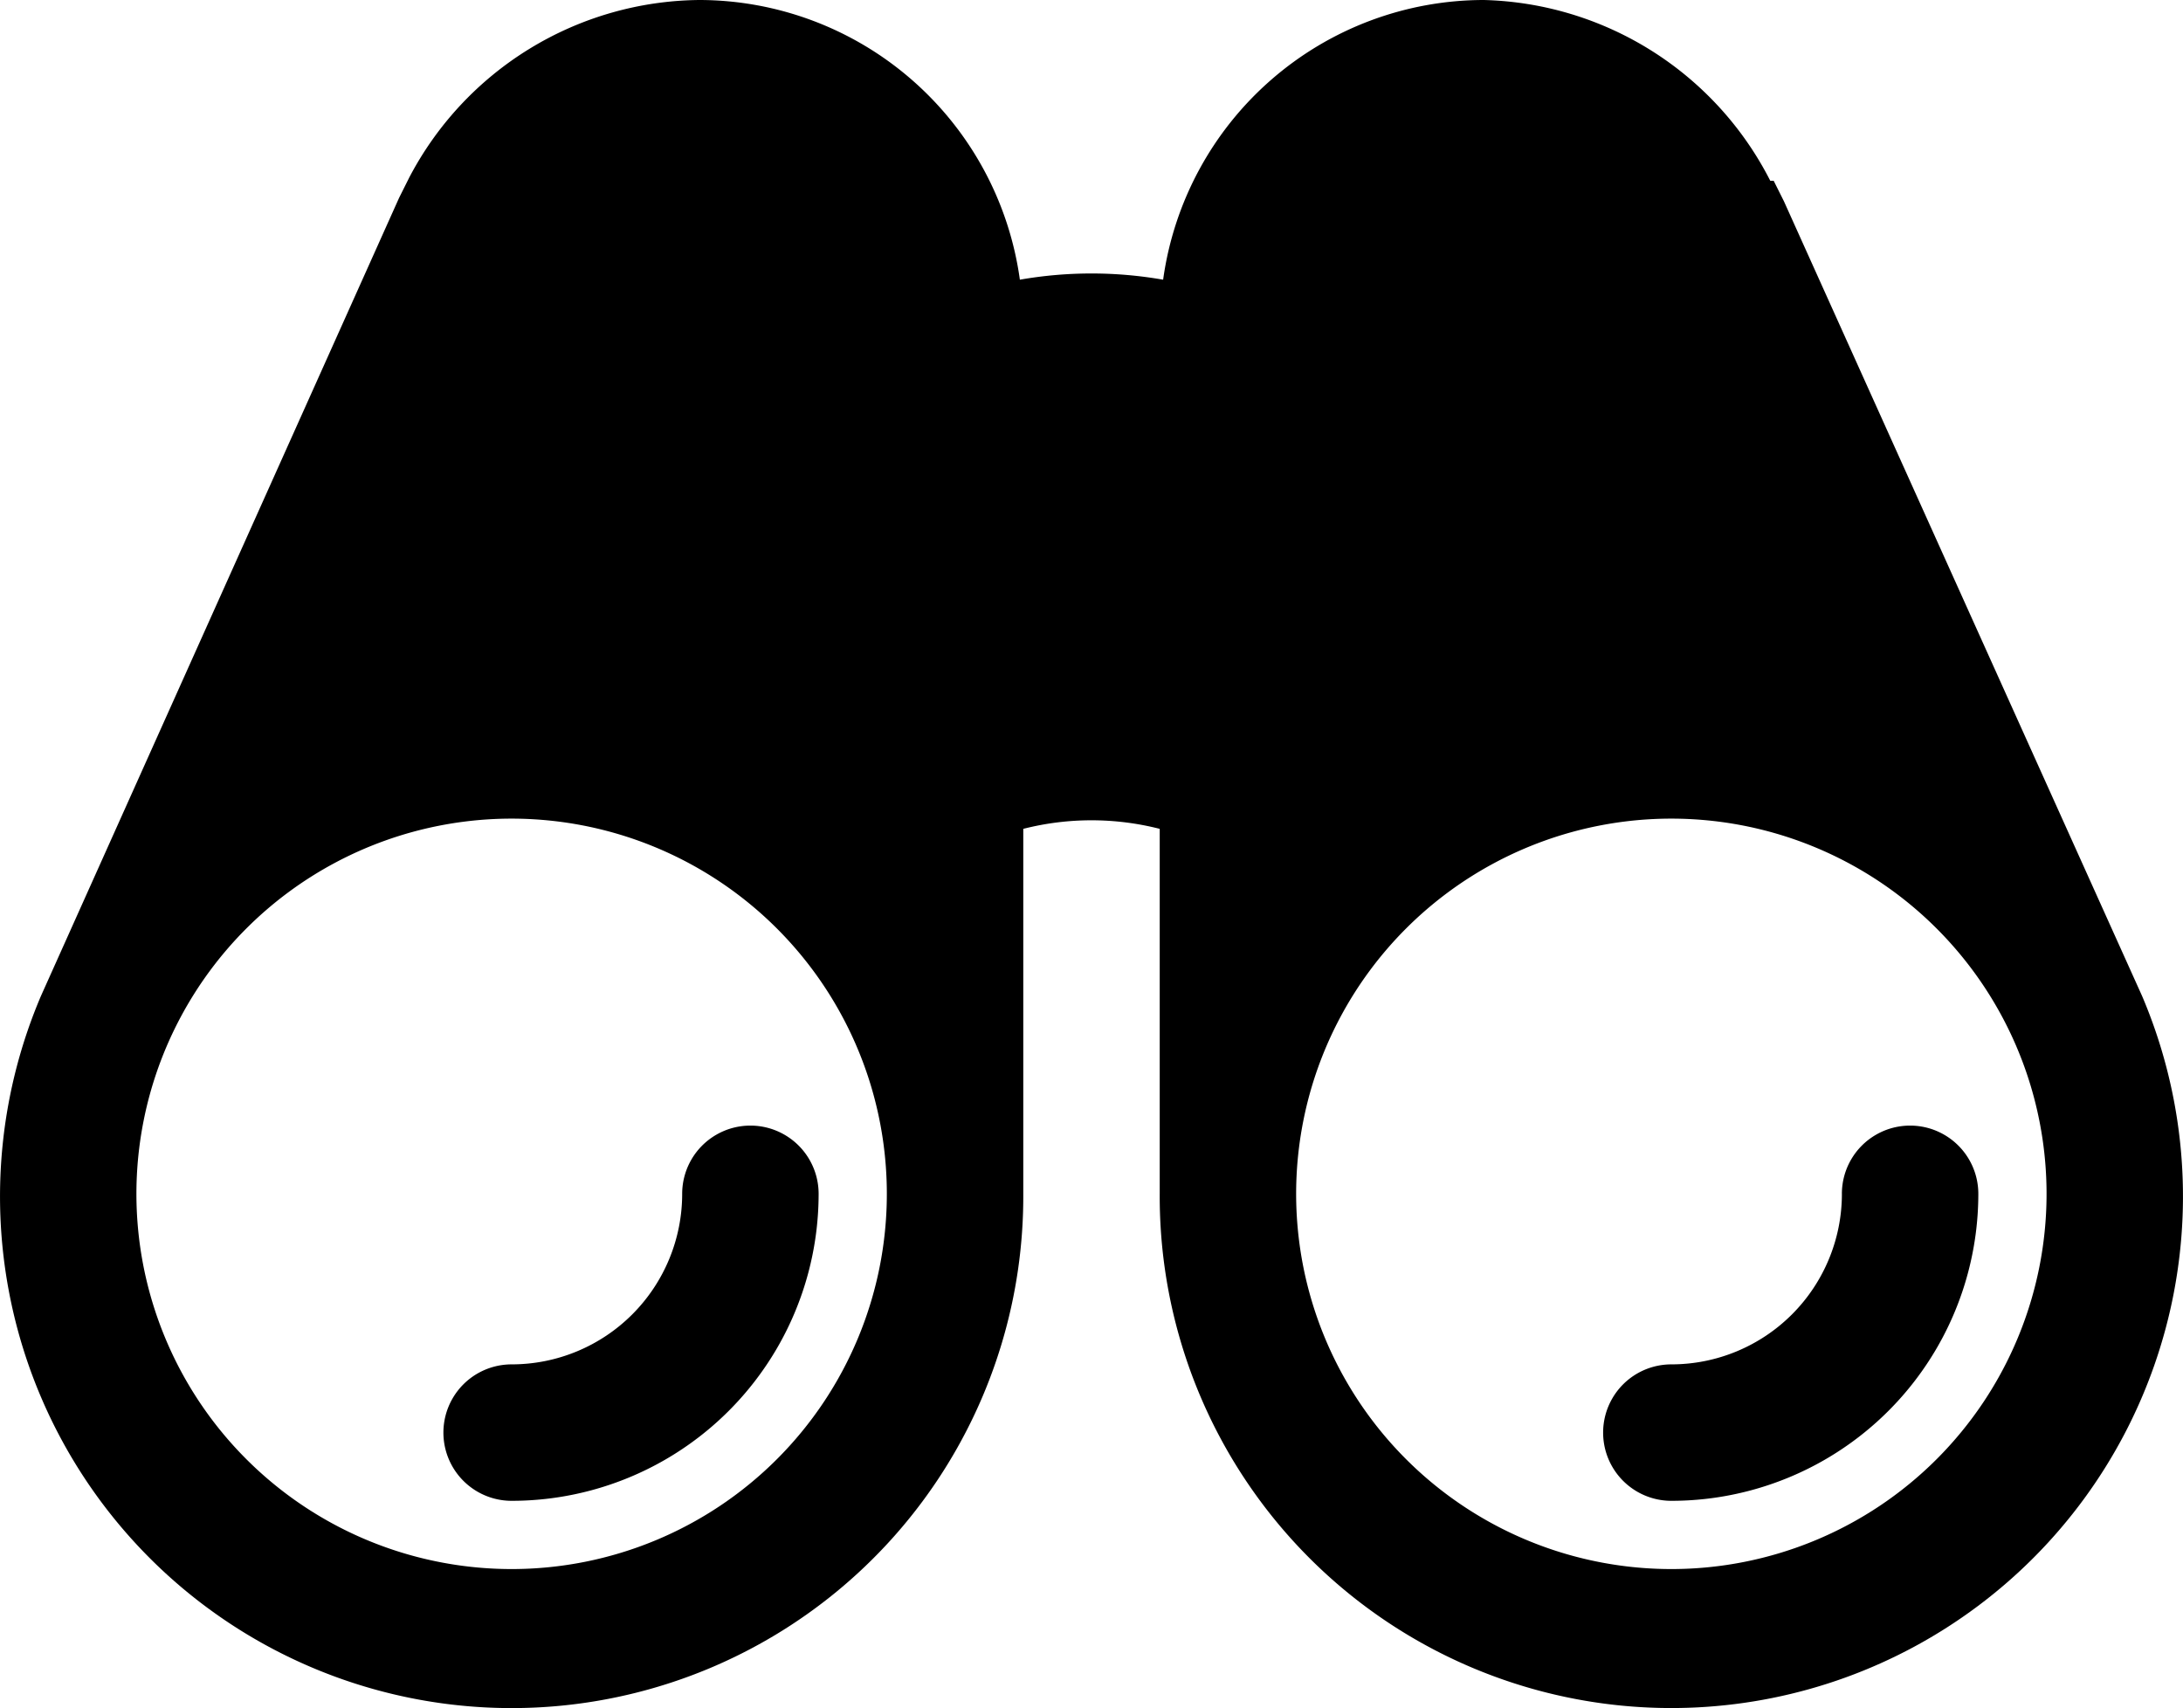
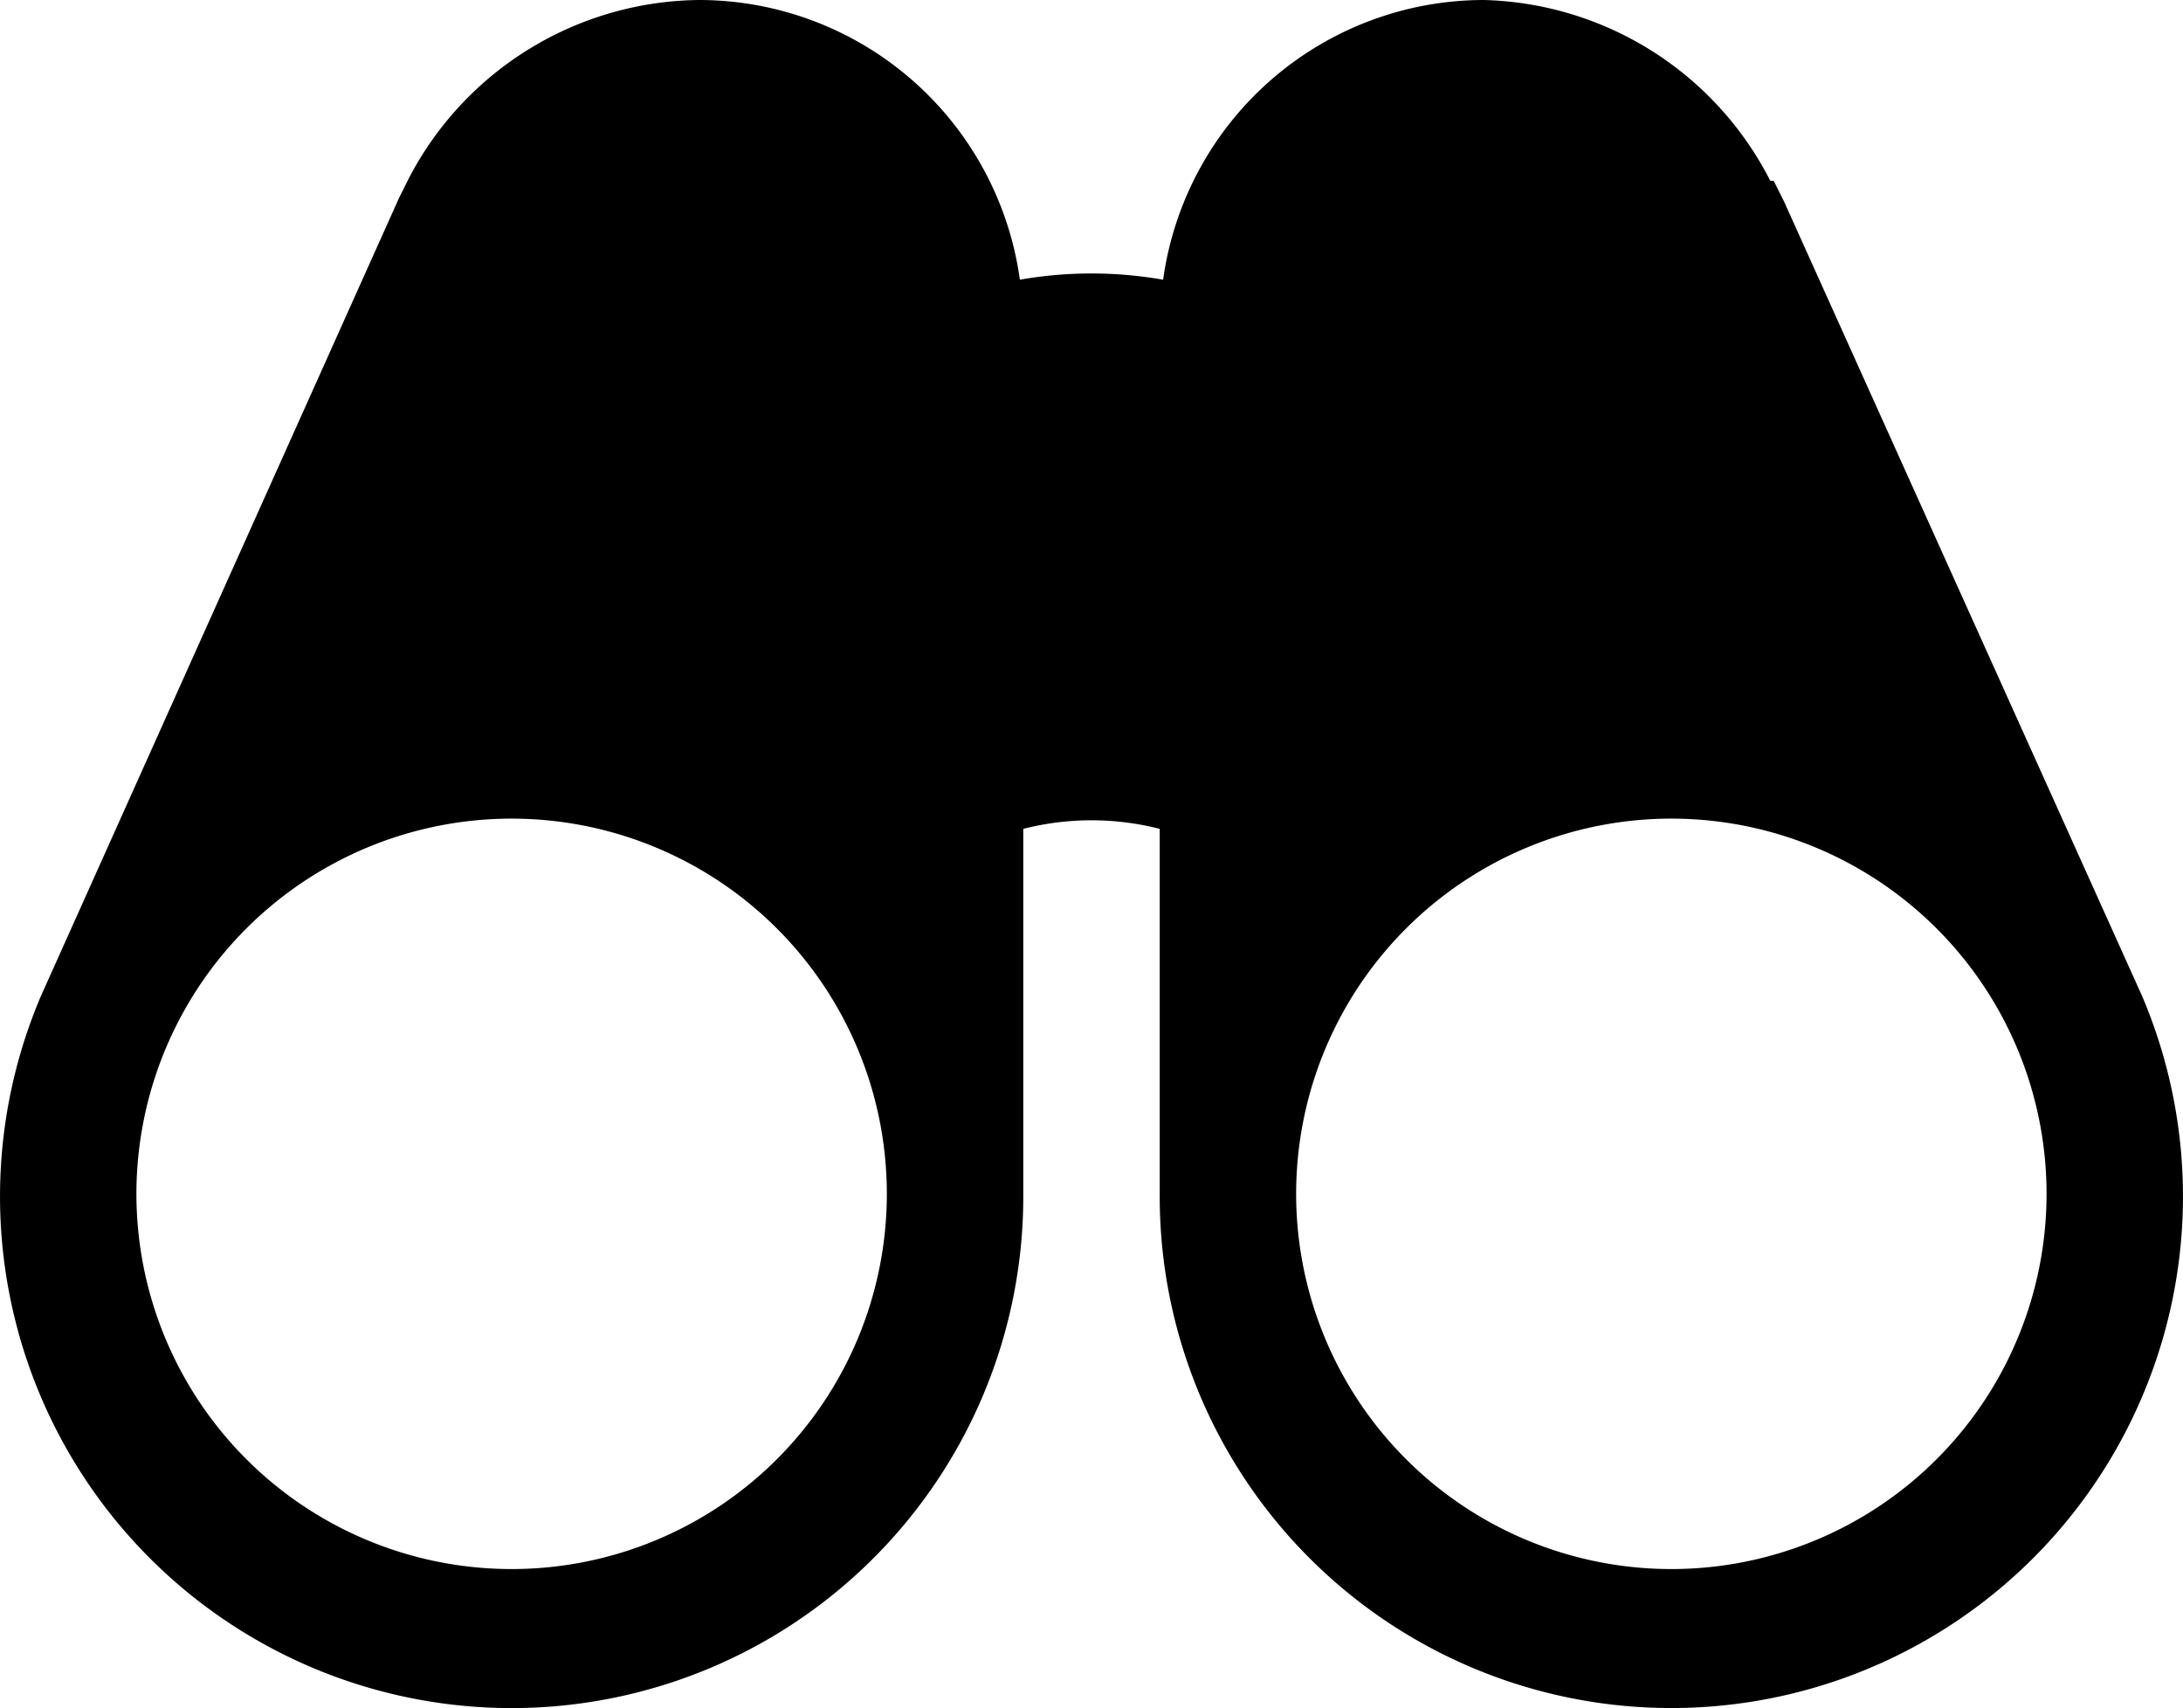
<svg xmlns="http://www.w3.org/2000/svg" width="109.451" height="85.643" viewBox="0 0 109.451 85.643">
  <g id="Orion_binocular" transform="translate(0 -7)">
-     <path id="layer2" d="M24.971,43.42a8.551,8.551,0,0,1-8.551,8.551,3.42,3.42,0,1,0,0,6.841A15.391,15.391,0,0,0,31.812,43.42a3.42,3.42,0,1,0-6.841,0Zm58.146,0a8.551,8.551,0,0,1-8.551,8.551,3.42,3.42,0,1,0,0,6.841A15.391,15.391,0,0,0,89.957,43.42a3.42,3.42,0,1,0-6.841,0Z" transform="translate(9.232 23.435)" />
-     <path id="layer1" d="M107.4,56.937,89.442,17.09l-.513-1.026h-.171A16.589,16.589,0,0,0,74.392,7,16.247,16.247,0,0,0,58.317,21.023a20.864,20.864,0,0,0-7.183,0A16.247,16.247,0,0,0,35.059,7a16.589,16.589,0,0,0-14.536,8.893l-.513,1.026L2.052,56.937a25.652,25.652,0,1,0,49.253,9.919v-18.3a13.852,13.852,0,0,1,6.841,0v18.3A25.652,25.652,0,1,0,107.4,56.937ZM25.653,85.668A18.812,18.812,0,1,1,44.464,66.856,18.812,18.812,0,0,1,25.653,85.668Zm58.146,0A18.812,18.812,0,1,1,102.61,66.856,18.812,18.812,0,0,1,83.8,85.668Z" transform="translate(0 0)" />
+     <path id="layer1" d="M107.4,56.937,89.442,17.09l-.513-1.026h-.171A16.589,16.589,0,0,0,74.392,7,16.247,16.247,0,0,0,58.317,21.023a20.864,20.864,0,0,0-7.183,0A16.247,16.247,0,0,0,35.059,7a16.589,16.589,0,0,0-14.536,8.893l-.513,1.026L2.052,56.937a25.652,25.652,0,1,0,49.253,9.919v-18.3a13.852,13.852,0,0,1,6.841,0v18.3A25.652,25.652,0,1,0,107.4,56.937ZM25.653,85.668A18.812,18.812,0,1,1,44.464,66.856,18.812,18.812,0,0,1,25.653,85.668Zm58.146,0A18.812,18.812,0,1,1,102.61,66.856,18.812,18.812,0,0,1,83.8,85.668" transform="translate(0 0)" />
  </g>
</svg>